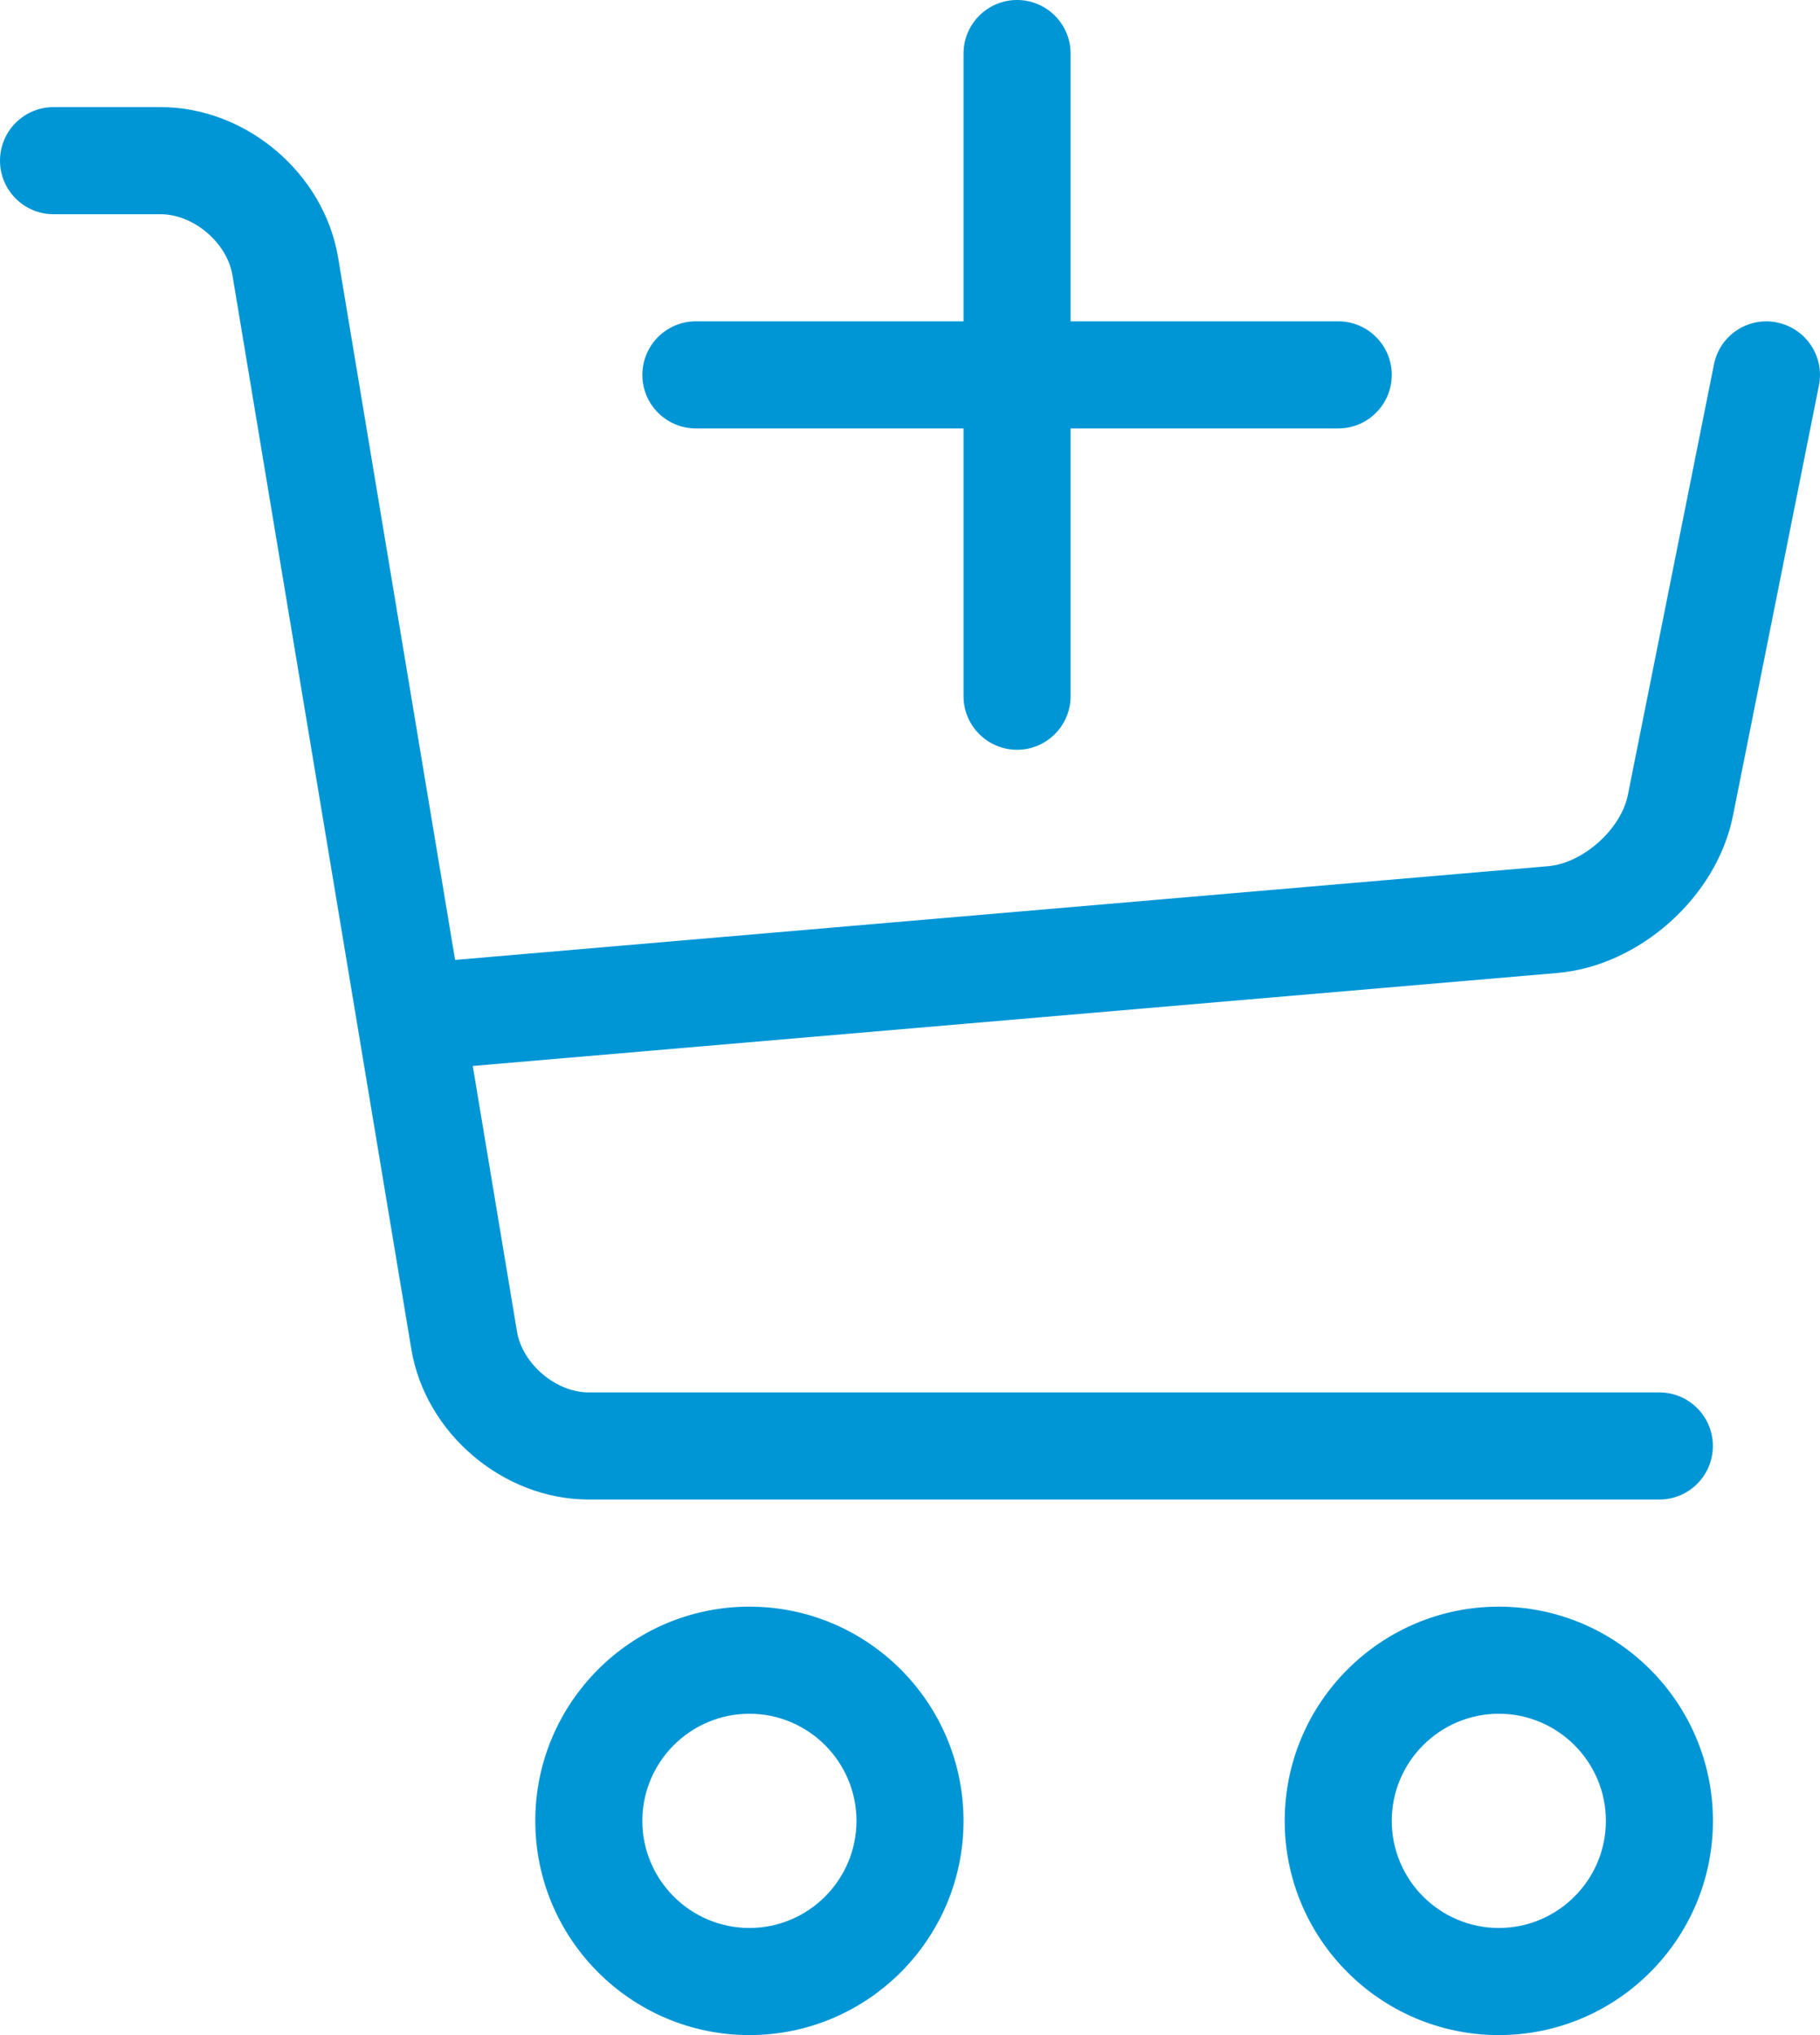
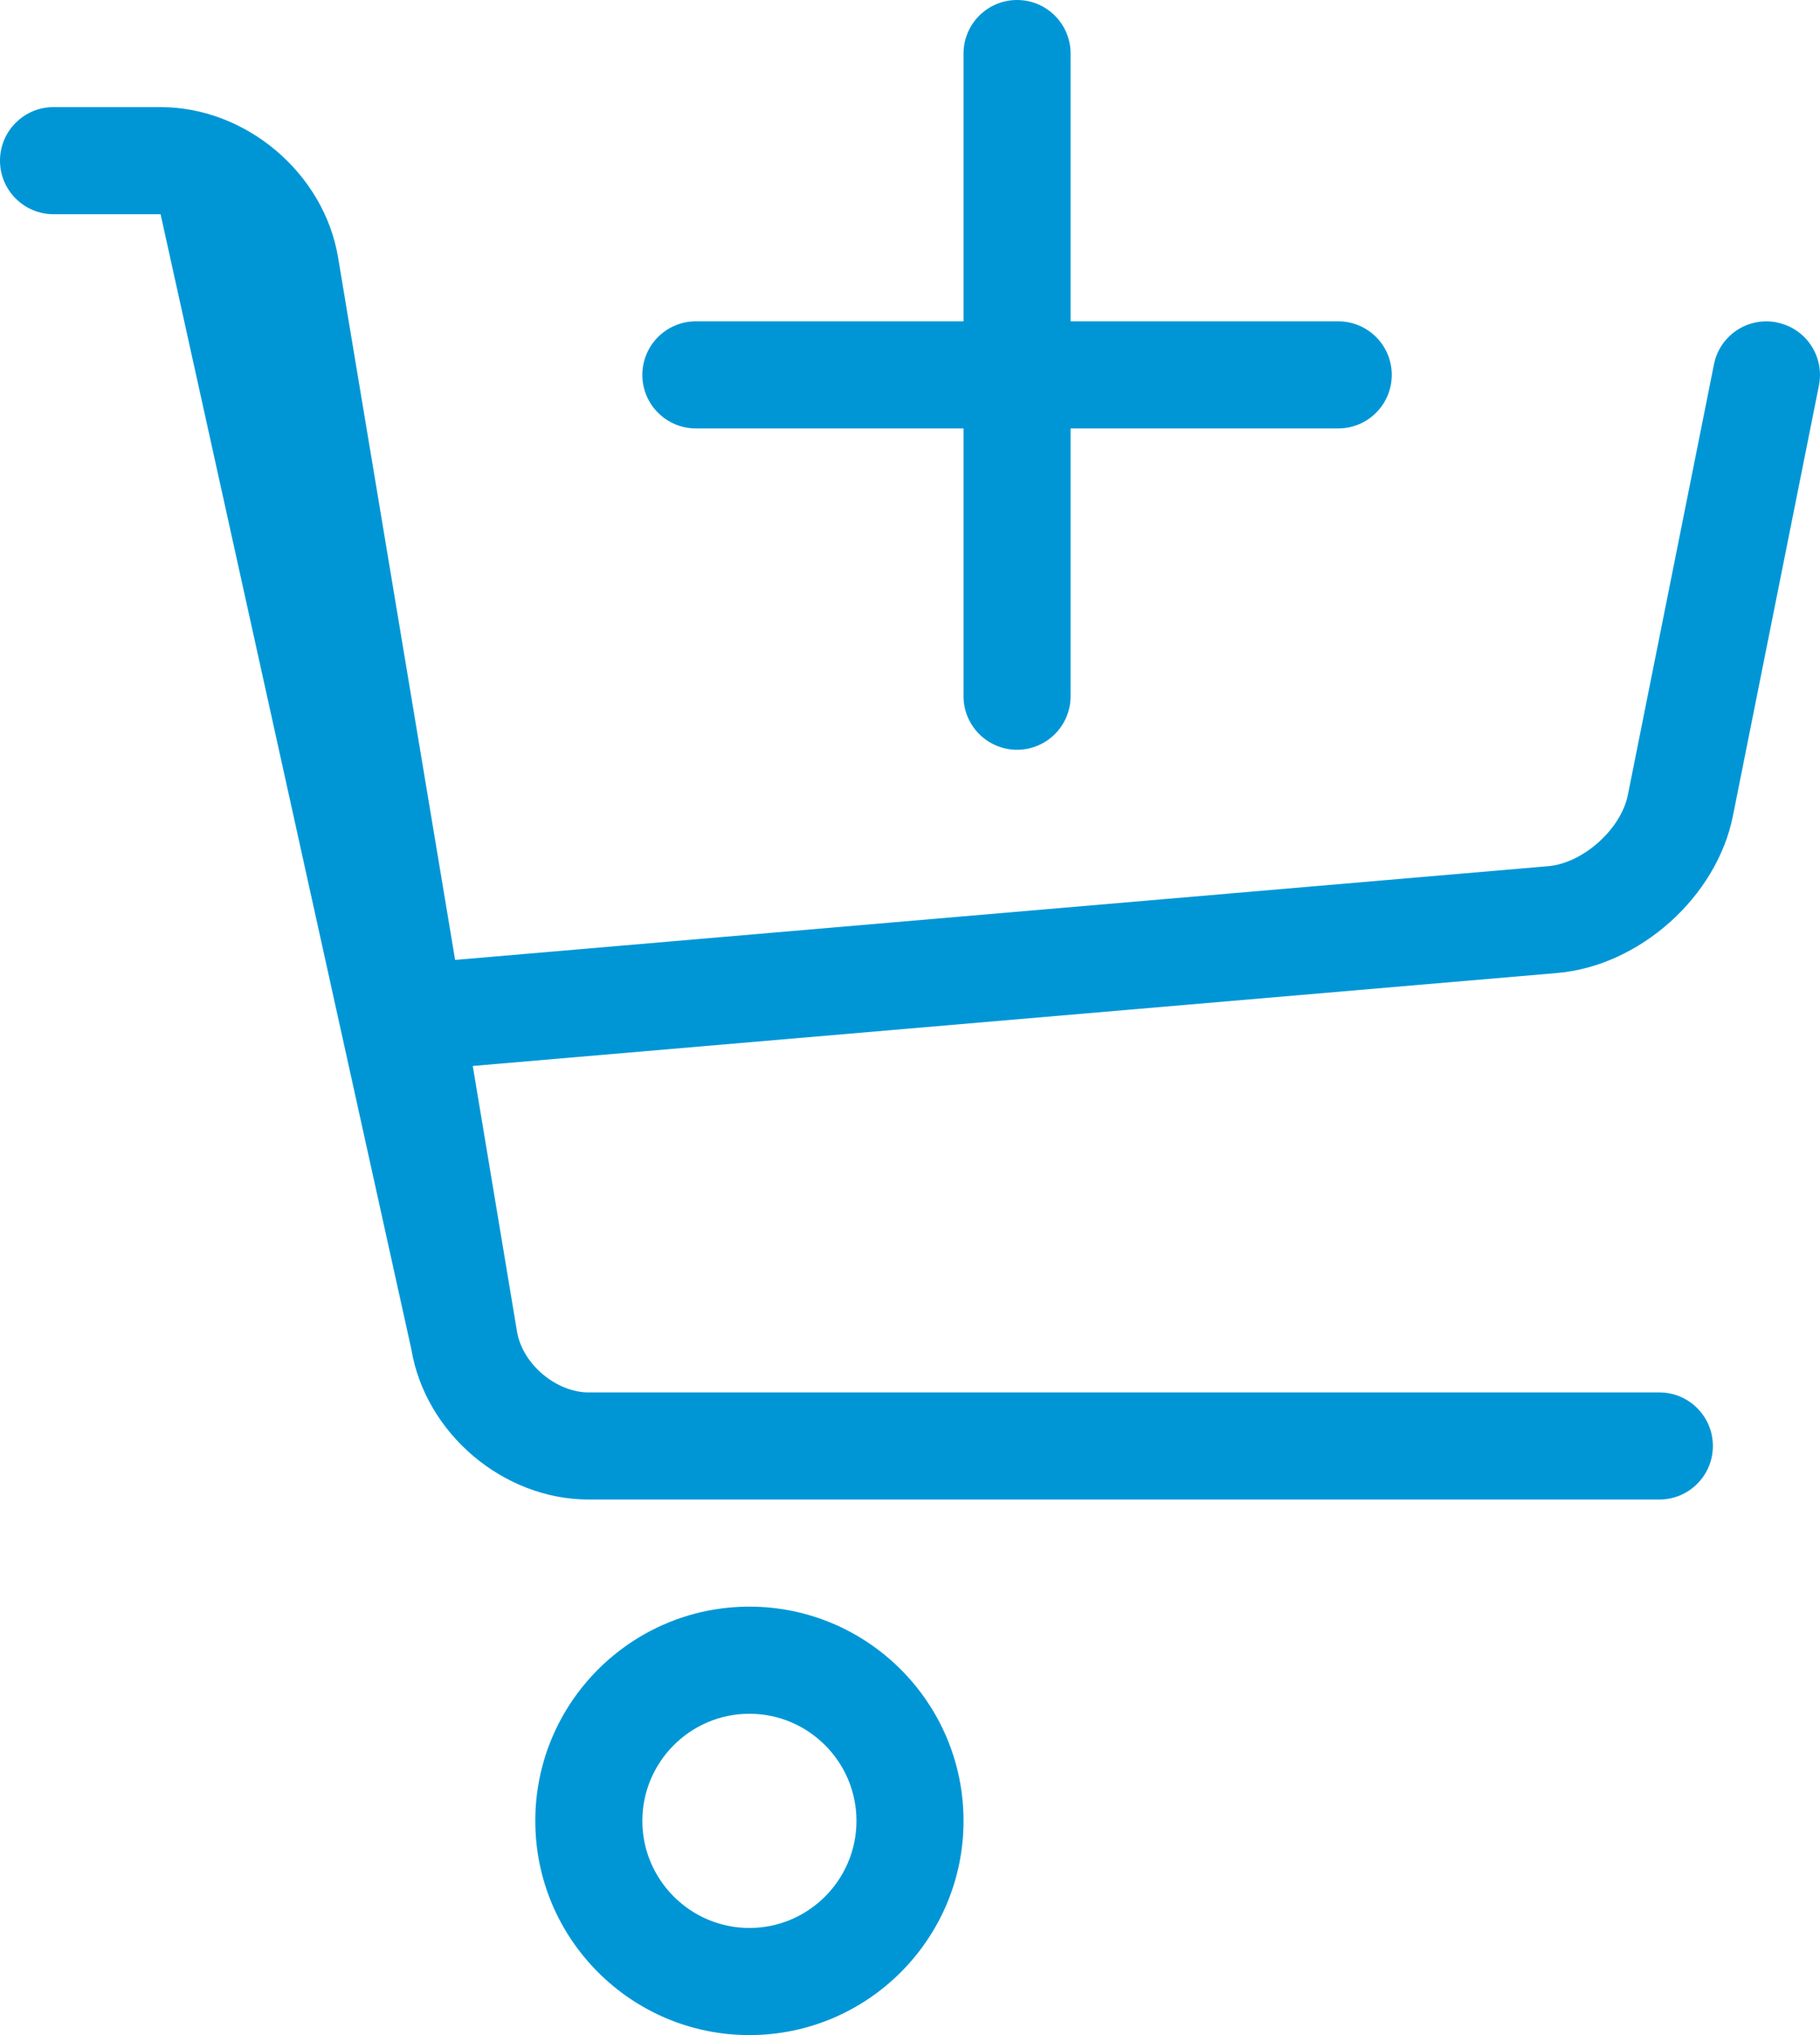
<svg xmlns="http://www.w3.org/2000/svg" width="34px" height="38px" viewBox="0 0 34 38" version="1.1">
  <title>cart-plus</title>
  <desc>Created with Sketch.</desc>
  <g id="Page-1" stroke="none" stroke-width="1" fill="none" fill-rule="evenodd">
    <g id="cart-plus" fill="#0096D6" fill-rule="nonzero">
-       <path d="M33.194,6.02 C32.653,5.912 32.127,6.262 32.019,6.804 L30.411,14.842 C30.283,15.484 29.573,16.118 28.921,16.174 L8.502,17.924 L6.316,4.808 C6.054,3.234 4.598,2 3,2 L1,2 C0.448,2 0,2.448 0,3 C0,3.552 0.448,4 1,4 L3,4 C3.614,4 4.242,4.532 4.342,5.138 L7.684,25.192 C7.946,26.766 9.402,28 10.999,28 L30.999,28 C31.551,28 31.999,27.552 31.999,27 C31.999,26.448 31.551,26 30.999,26 L10.999,26 C10.386,26 9.758,25.468 9.658,24.862 L8.832,19.904 L29.093,18.168 C30.629,18.036 32.071,16.748 32.373,15.236 L33.98,7.198 C34.088,6.656 33.738,6.13 33.196,6.022 L33.194,6.02 Z" id="Path" />
+       <path d="M33.194,6.02 C32.653,5.912 32.127,6.262 32.019,6.804 L30.411,14.842 C30.283,15.484 29.573,16.118 28.921,16.174 L8.502,17.924 L6.316,4.808 C6.054,3.234 4.598,2 3,2 L1,2 C0.448,2 0,2.448 0,3 C0,3.552 0.448,4 1,4 L3,4 L7.684,25.192 C7.946,26.766 9.402,28 10.999,28 L30.999,28 C31.551,28 31.999,27.552 31.999,27 C31.999,26.448 31.551,26 30.999,26 L10.999,26 C10.386,26 9.758,25.468 9.658,24.862 L8.832,19.904 L29.093,18.168 C30.629,18.036 32.071,16.748 32.373,15.236 L33.98,7.198 C34.088,6.656 33.738,6.13 33.196,6.022 L33.194,6.02 Z" id="Path" />
      <path d="M14,38 C11.794,38 10,36.206 10,34 C10,31.794 11.794,30 14,30 C16.206,30 18,31.794 18,34 C18,36.206 16.206,38 14,38 Z M14,32 C12.898,32 12,32.898 12,34 C12,35.102 12.898,36 14,36 C15.102,36 16,35.102 16,34 C16,32.898 15.102,32 14,32 Z" id="Shape" />
-       <path d="M28,38 C25.794,38 24,36.206 24,34 C24,31.794 25.794,30 28,30 C30.206,30 32,31.794 32,34 C32,36.206 30.206,38 28,38 Z M28,32 C26.898,32 26,32.898 26,34 C26,35.102 26.898,36 28,36 C29.102,36 30,35.102 30,34 C30,32.898 29.102,32 28,32 Z" id="Shape" />
      <path d="M25,6 L20,6 L20,1 C20,0.448 19.552,0 19,0 C18.448,0 18,0.448 18,1 L18,6 L13,6 C12.448,6 12,6.448 12,7 C12,7.552 12.448,8 13,8 L18,8 L18,13 C18,13.552 18.448,14 19,14 C19.552,14 20,13.552 20,13 L20,8 L25,8 C25.552,8 26,7.552 26,7 C26,6.448 25.552,6 25,6 Z" id="Path" />
    </g>
  </g>
</svg>